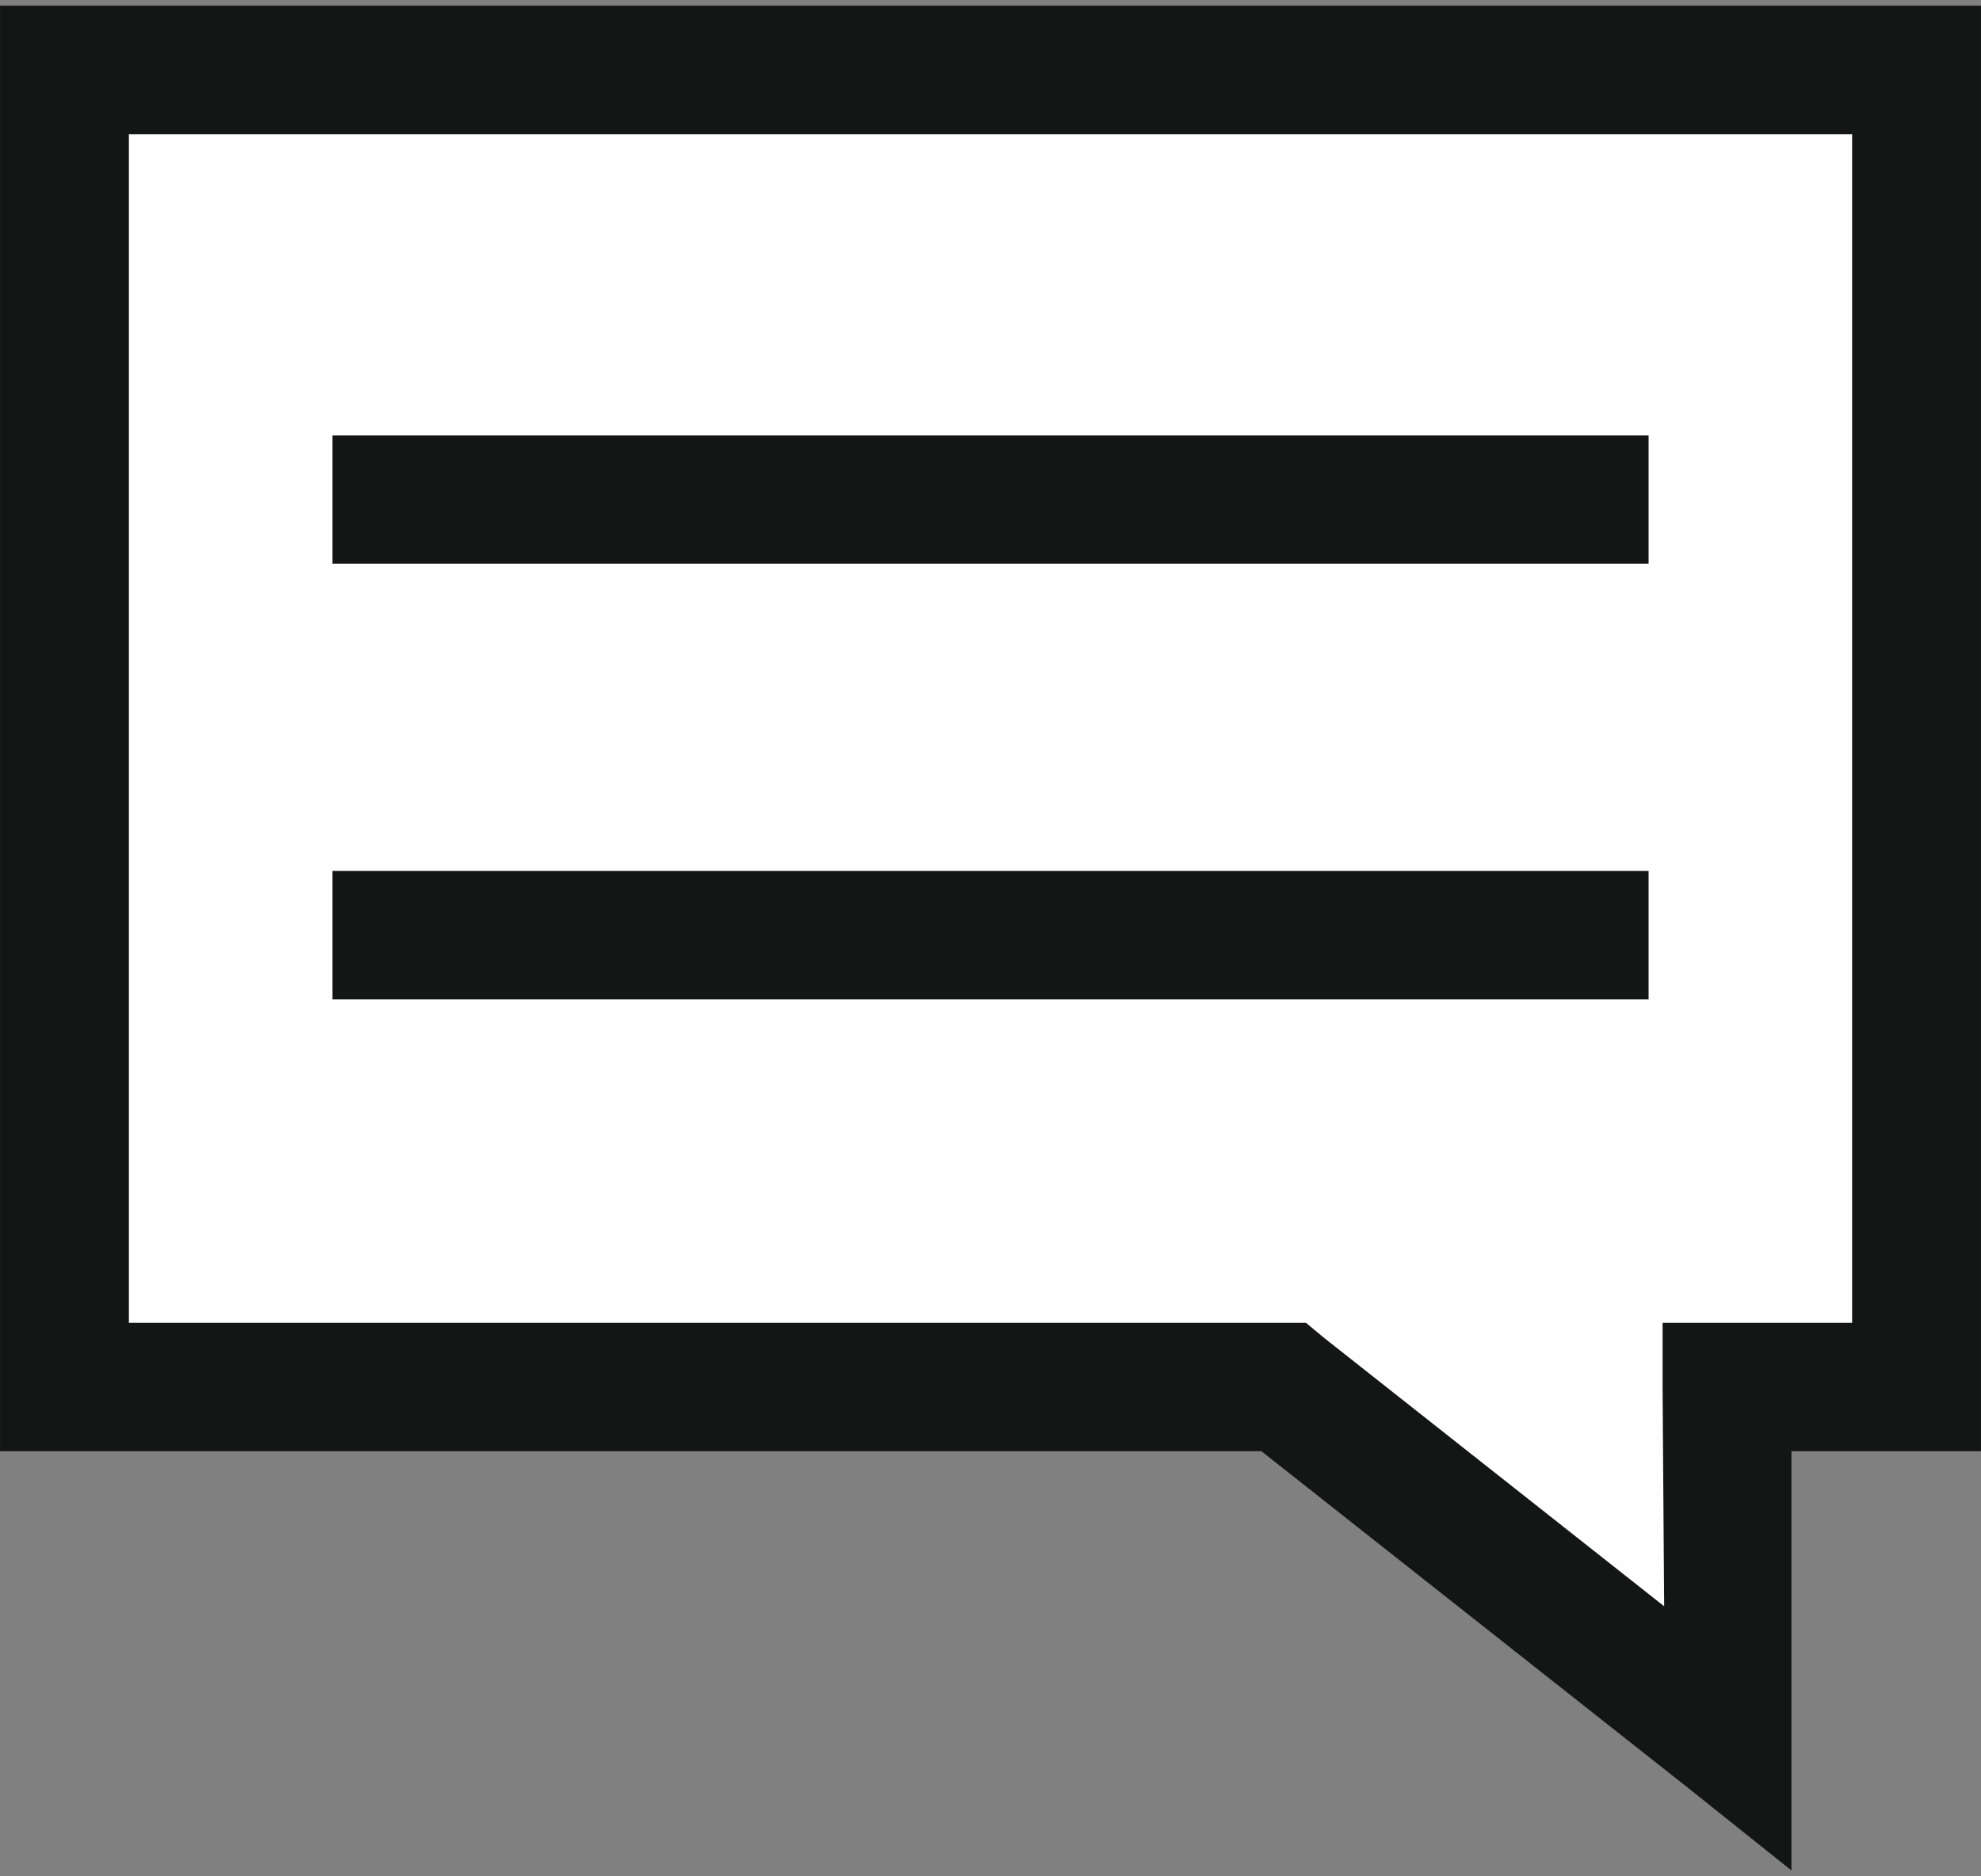
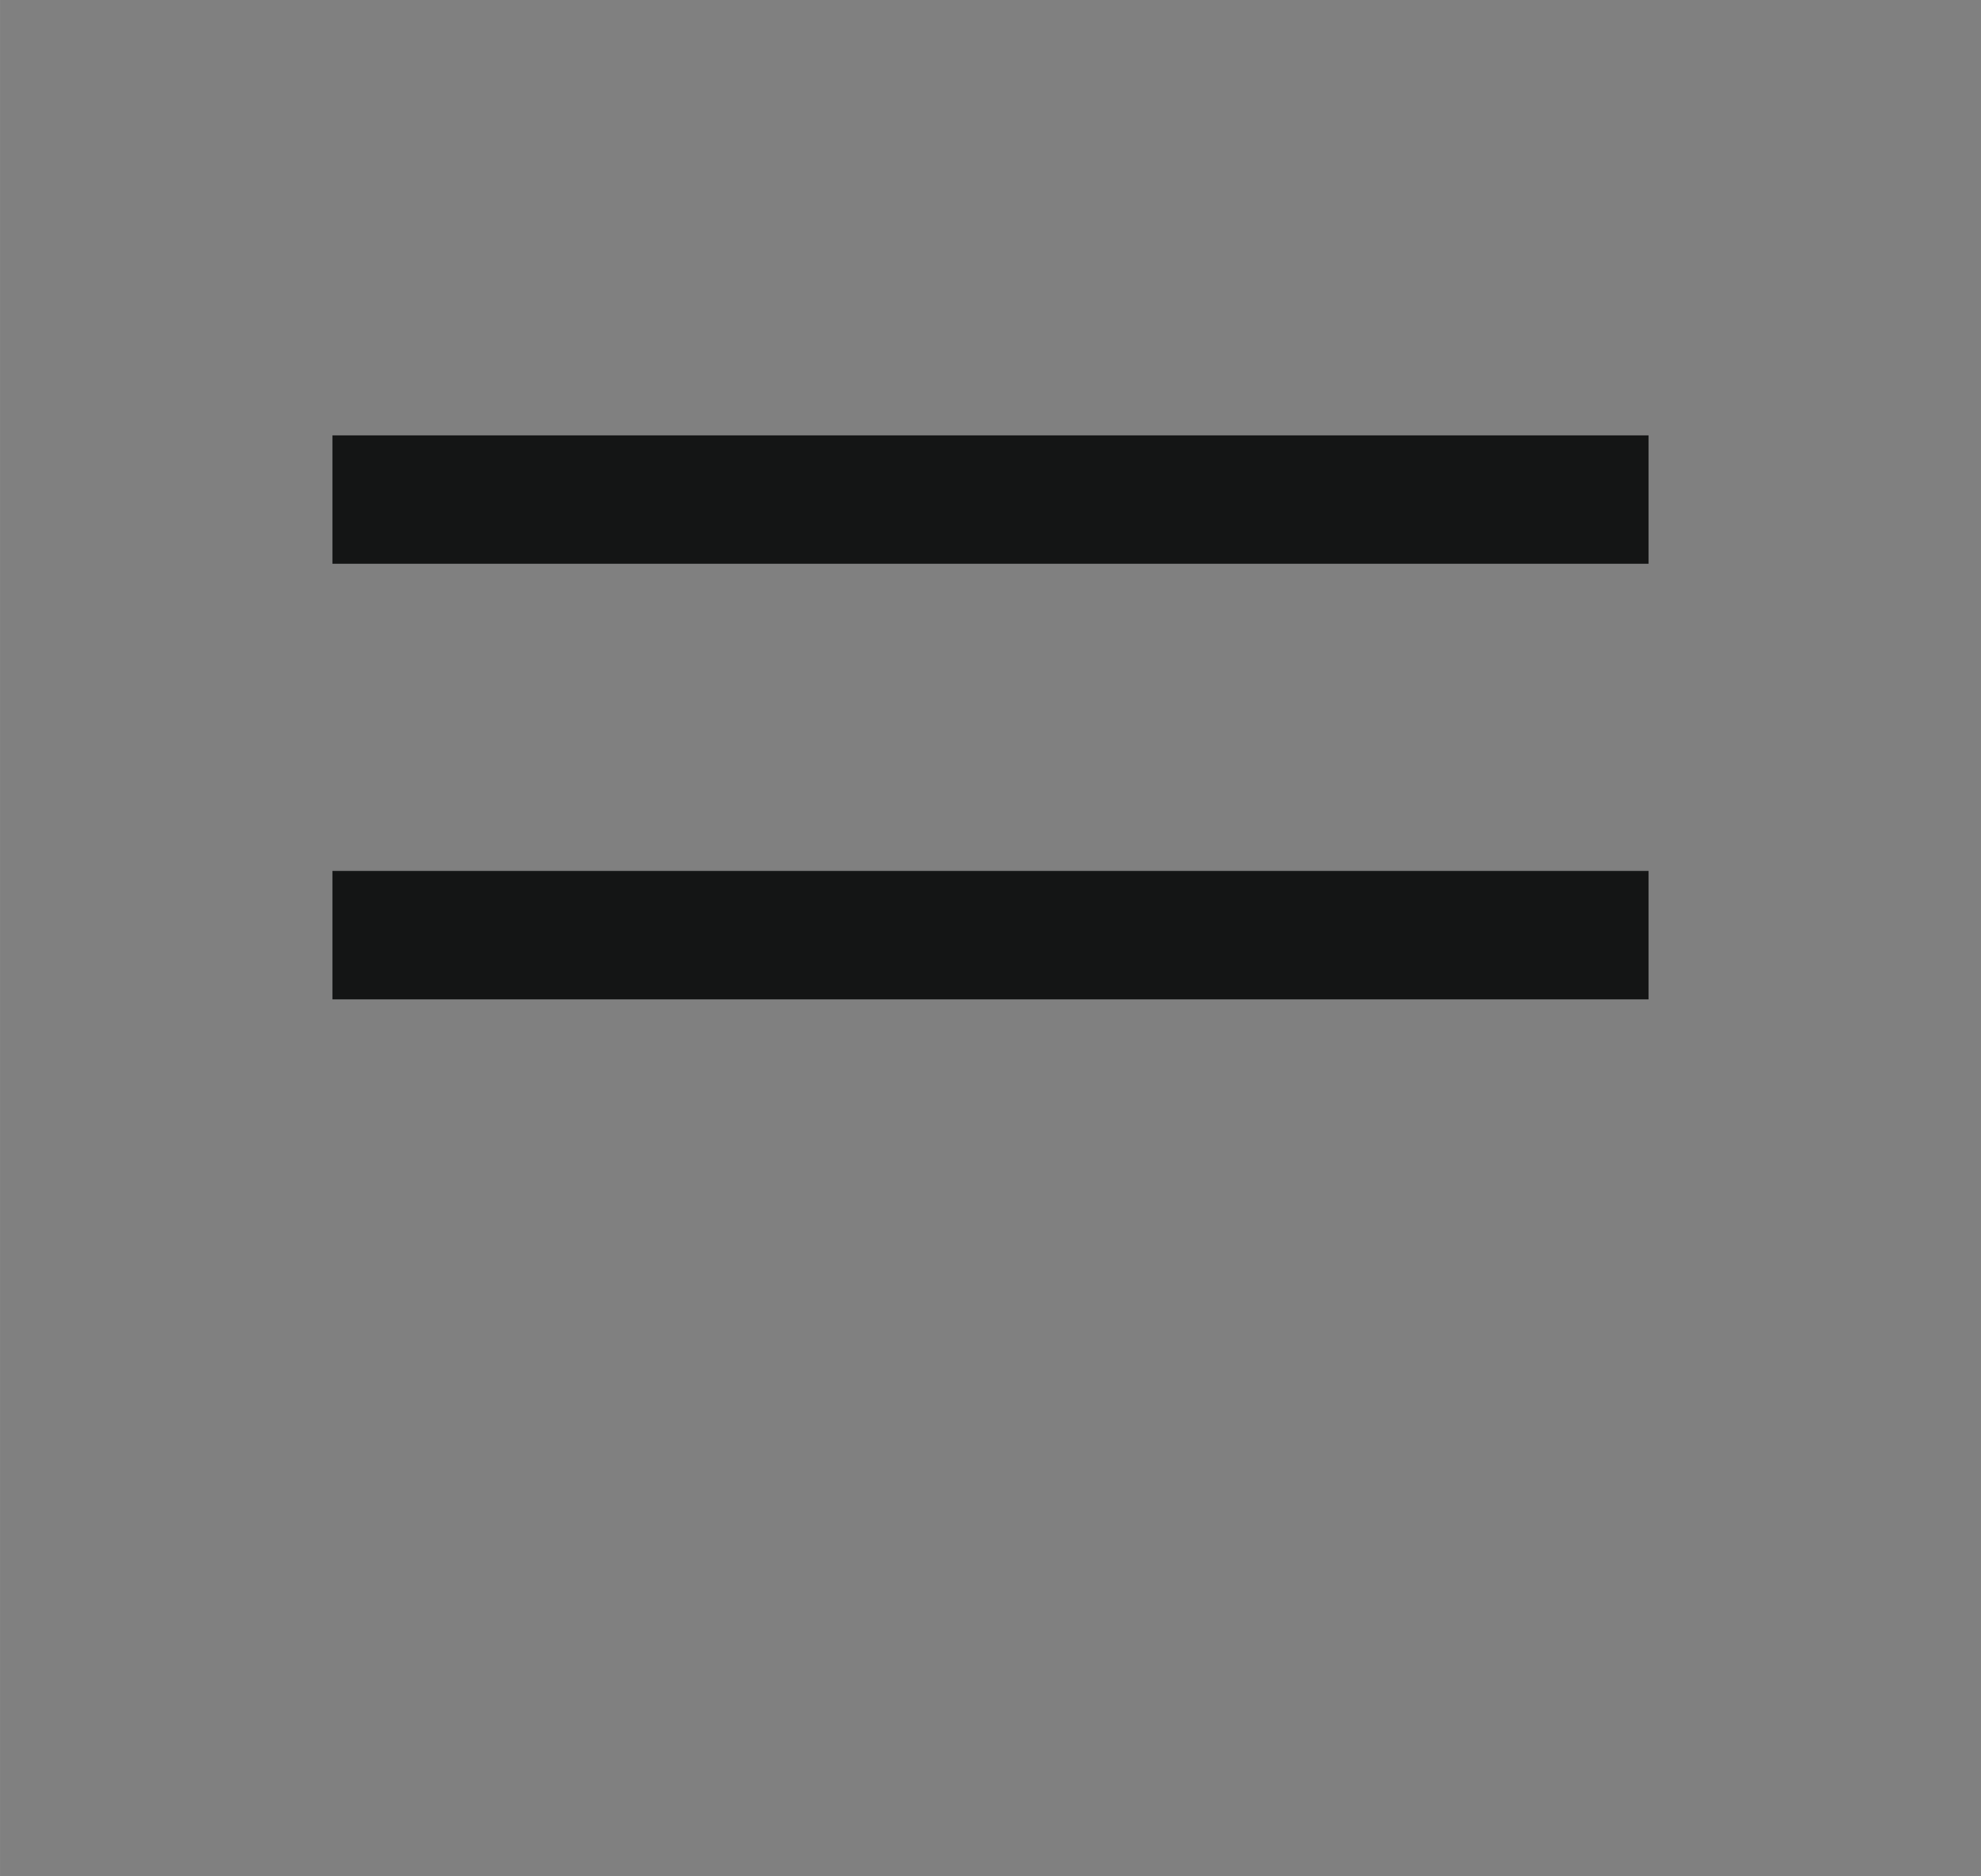
<svg xmlns="http://www.w3.org/2000/svg" xmlns:ns1="http://sodipodi.sourceforge.net/DTD/sodipodi-0.dtd" xmlns:ns2="http://www.inkscape.org/namespaces/inkscape" ns1:docname="zprava.svg" ns2:version="1.0 (4035a4fb49, 2020-05-01)" id="svg4002" version="1.1" viewBox="0 0 10.054 9.525" height="36" width="38">
  <rect x="0" y="0" width="10.054" height="9.525" fill="#808080" stroke="none" />
  <defs id="defs3996">
    <pattern id="EMFhbasepattern" patternUnits="userSpaceOnUse" width="6" height="6" x="0" y="0" />
  </defs>
  <ns1:namedview units="px" showgrid="false" ns2:document-rotation="0" ns2:current-layer="layer1" ns2:document-units="mm" ns2:cy="9.7661564" ns2:cx="21.117121" ns2:zoom="11.2" ns2:pageshadow="2" ns2:pageopacity="0.0" borderopacity="1.0" bordercolor="#666666" pagecolor="#ffffff" id="base" />
  <g id="layer1" ns2:groupmode="layer" ns2:label="Vrstva 1">
    <g transform="translate(0,0.664)" id="g4591">
-       <path id="path4568" d="M 9.746,-0.463 0.308,-0.313 V 6.455 L 6.5,6.305 8.717,8.217 V 6.305 h 0.879 z" style="fill:#fefefe;fill-opacity:1;fill-rule:evenodd;stroke:none;stroke-width:0.199" />
-       <path id="path4570" d="M 0.331,-0.635 H 9.724 10.054 V -0.305 6.38 6.703 H 9.724 9.092 V 8.157 8.831 L 8.566,8.411 6.402,6.703 H 0.331 -1.666667e-8 V 6.38 -0.305 -0.635 Z M 9.4,0.017 H 0.654 V 6.051 H 6.515 6.628 l 0.09,0.075 1.728,1.364 -0.008,-1.109 V 6.051 h 0.331 0.631 z" style="fill:#141515;fill-opacity:1;fill-rule:nonzero;stroke:none;stroke-width:0.199" />
      <path id="path4572" d="M 1.687,3.757 H 8.367 V 4.409 H 1.687 Z" style="fill:#141515;fill-opacity:1;fill-rule:nonzero;stroke:none;stroke-width:0.199" />
      <path id="path4574" d="M 1.687,1.546 H 8.367 V 2.198 H 1.687 Z" style="fill:#141515;fill-opacity:1;fill-rule:nonzero;stroke:none;stroke-width:0.199" />
    </g>
  </g>
</svg>